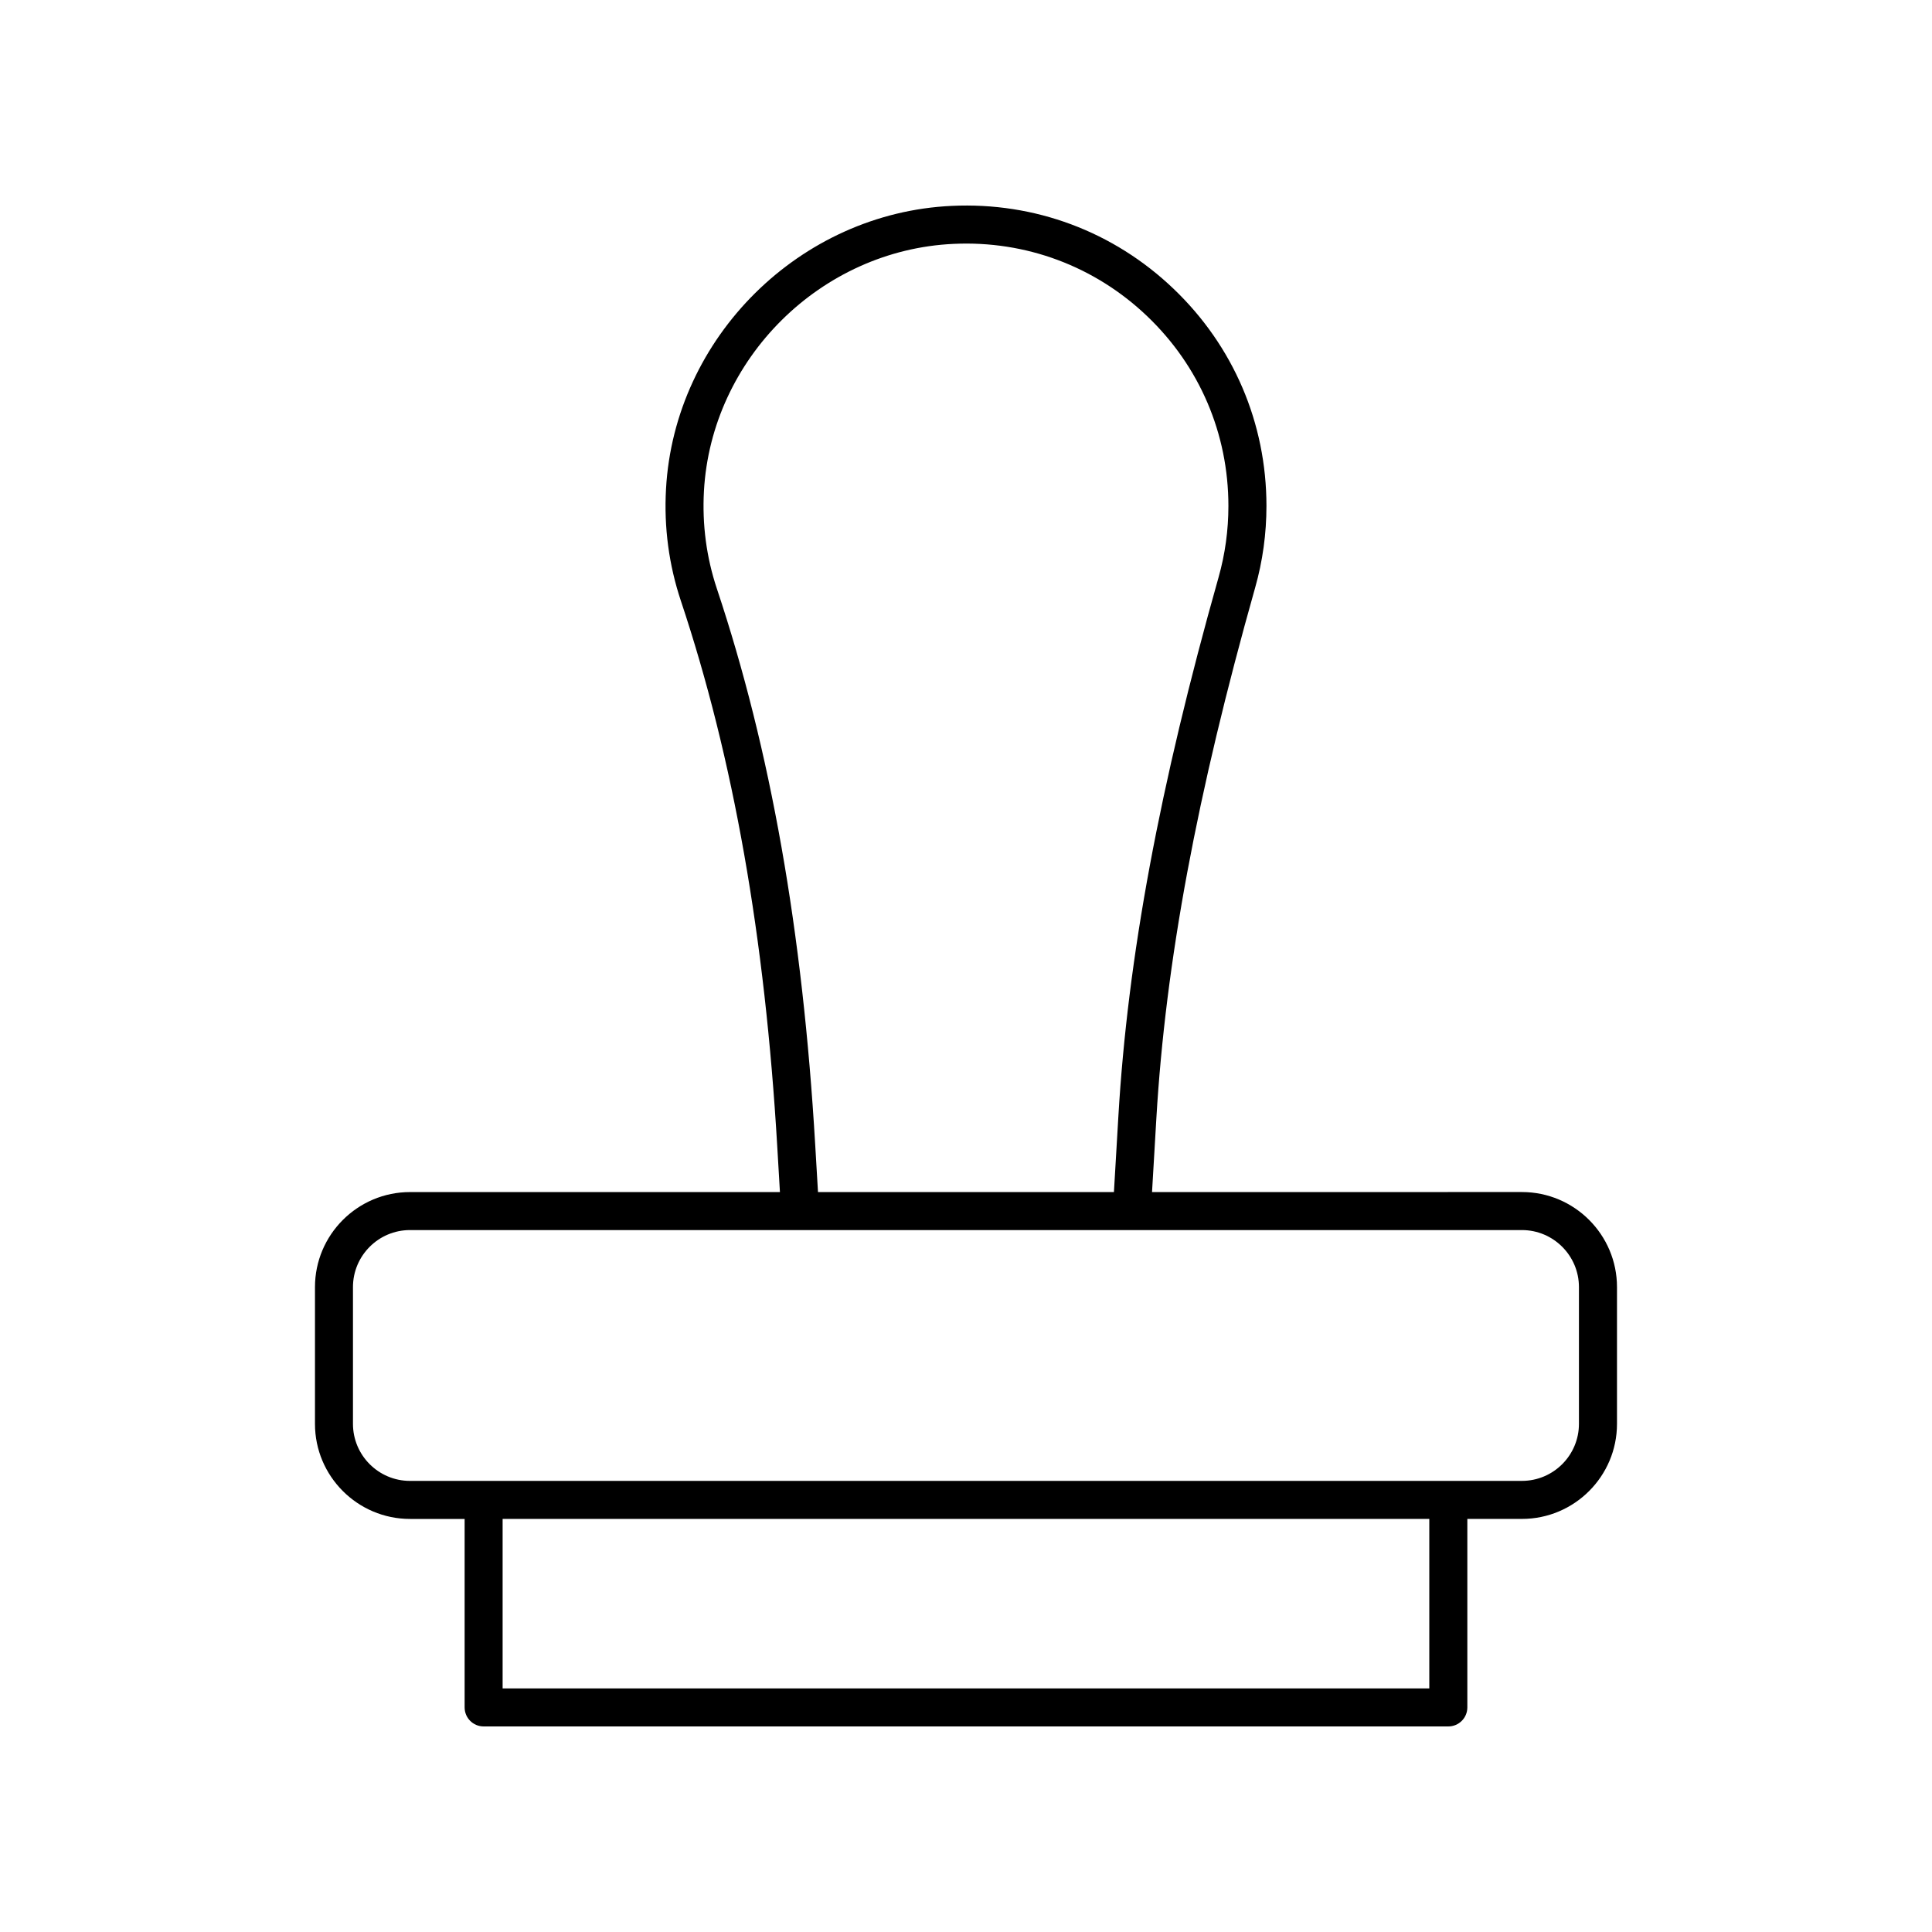
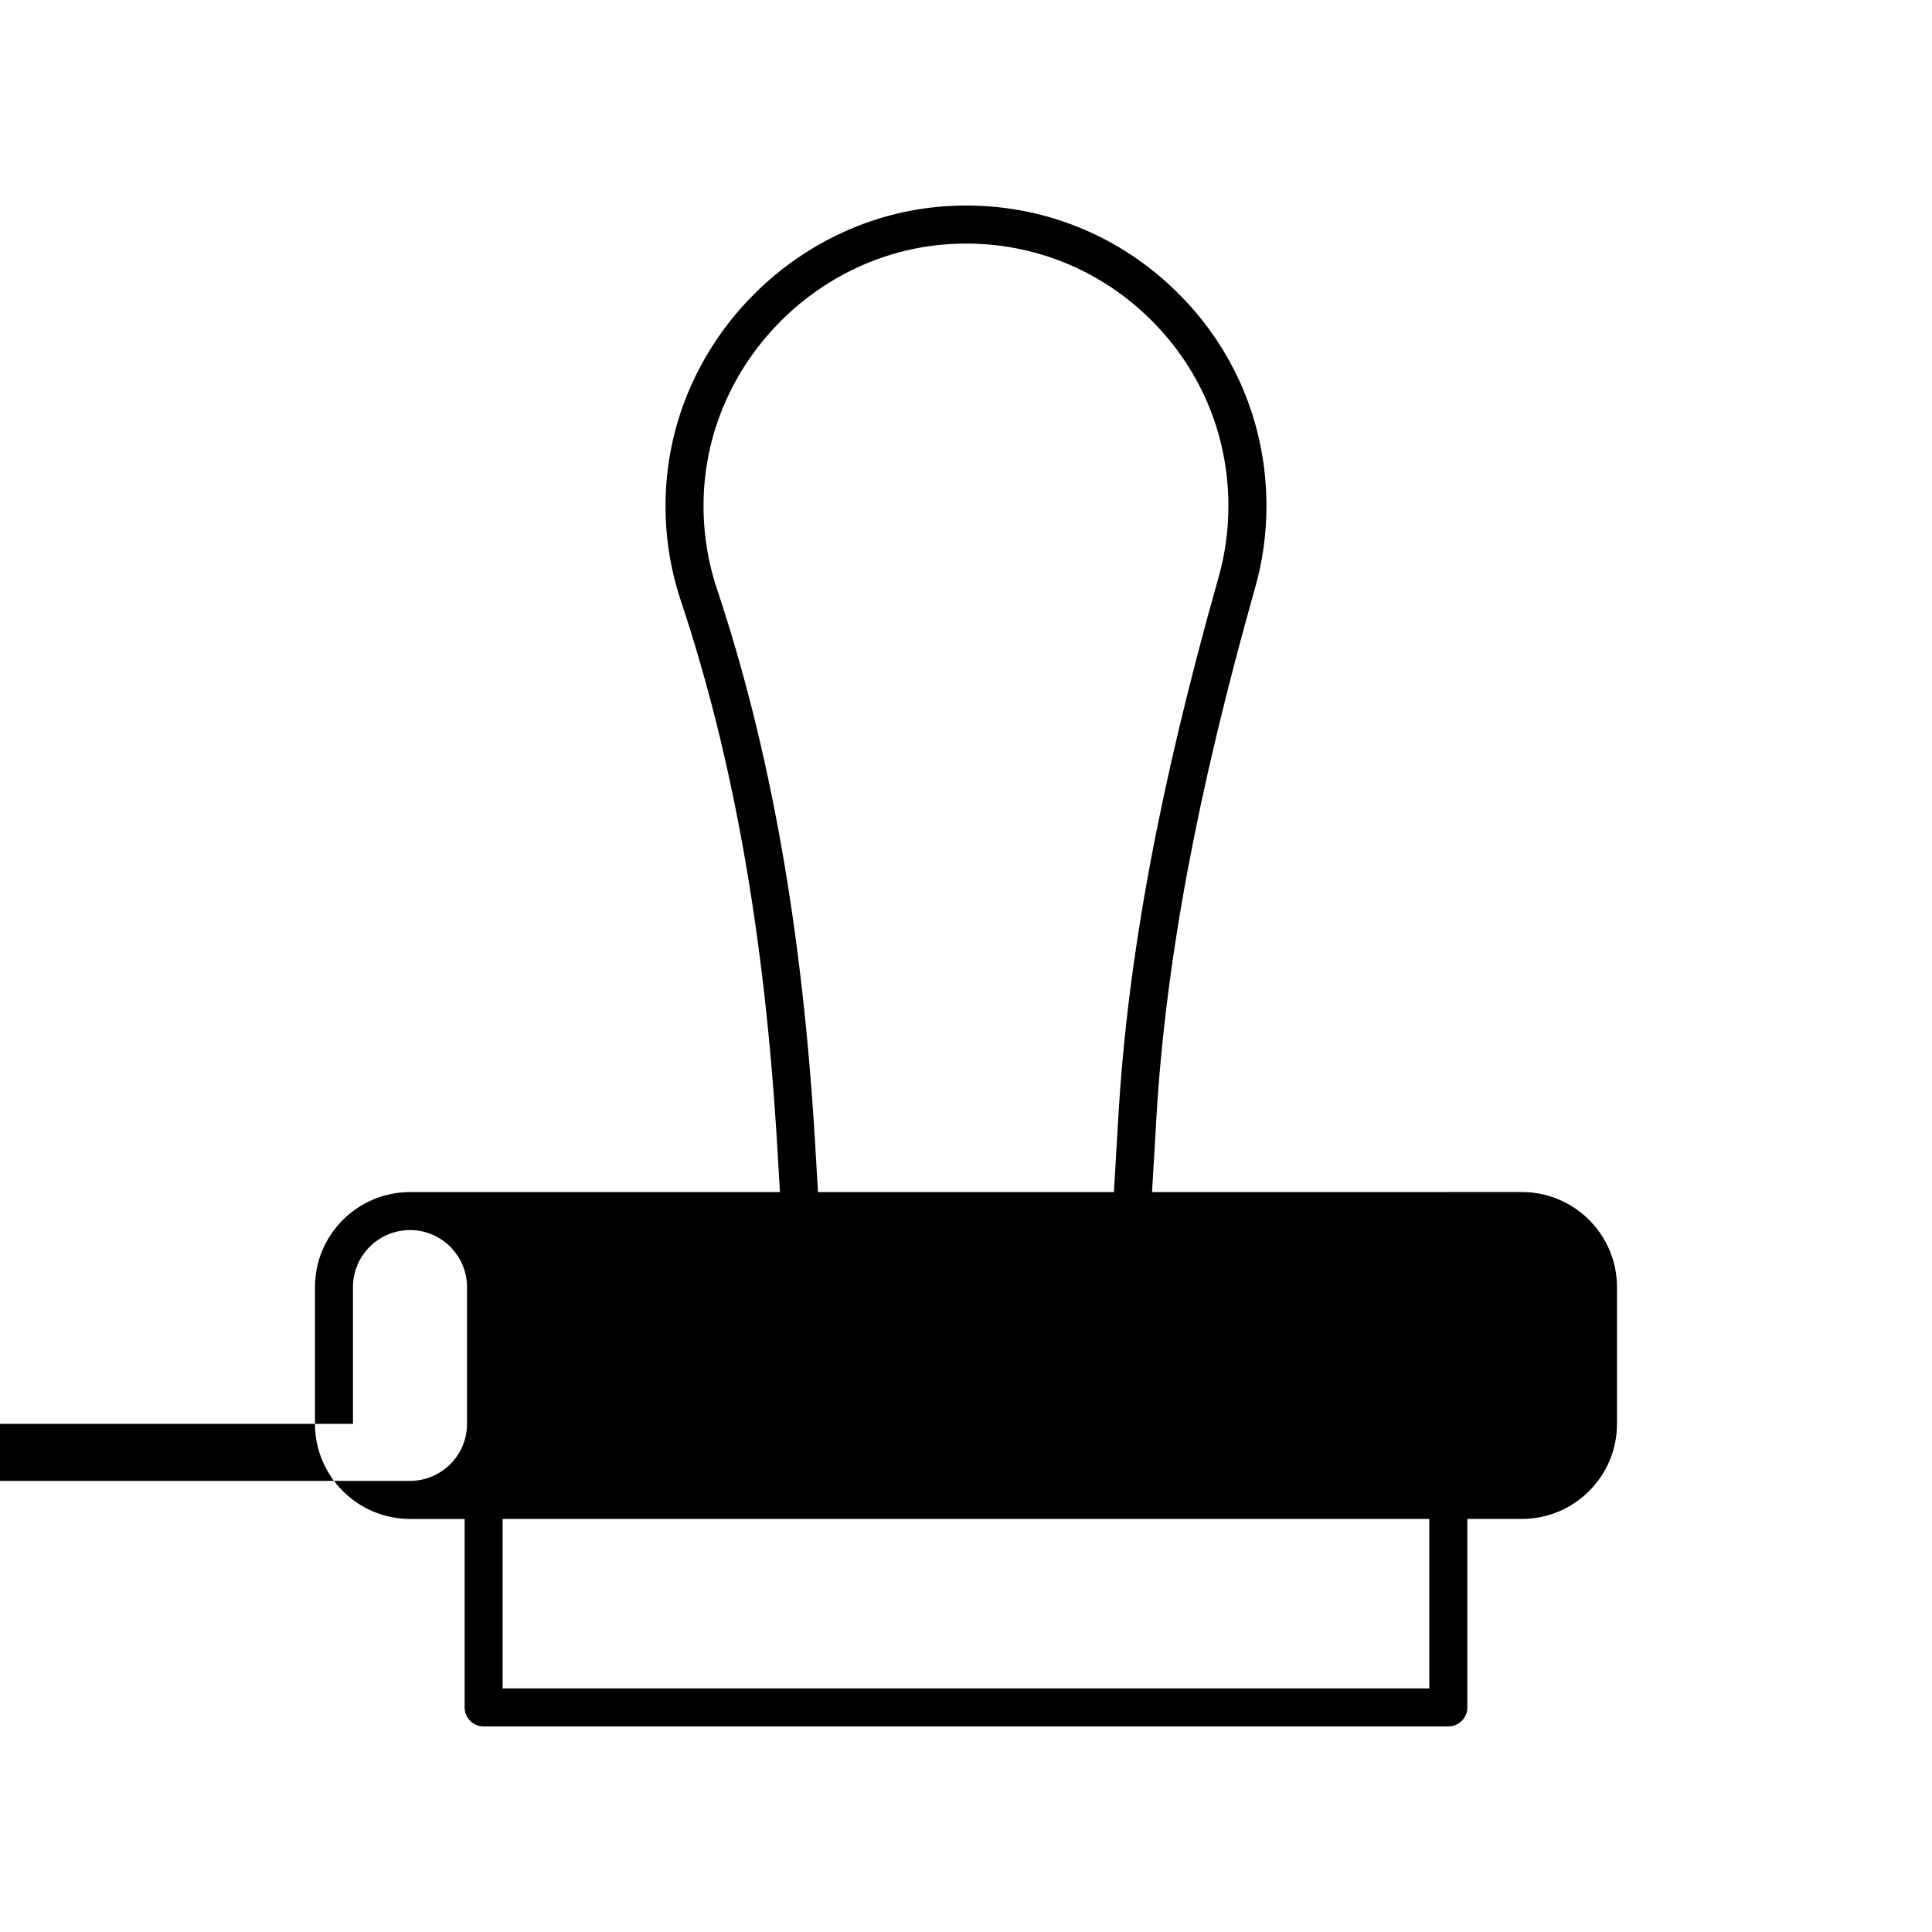
<svg xmlns="http://www.w3.org/2000/svg" fill="#000000" width="800px" height="800px" version="1.1" viewBox="144 144 512 512">
-   <path d="m532.86 596.48v-49.953h14.469c13.891 0 25.191-11.301 25.191-25.191v-36.242c0-13.891-11.301-25.191-25.191-25.191l-98.027 0.004 1.145-19.512c2.43-41.34 10.75-86.043 26.188-140.68 1.984-7 2.988-14.273 2.988-21.617 0-21.965-8.746-42.414-24.641-57.59-15.875-15.168-36.785-22.984-58.746-21.949-40.25 1.852-73.52 34.82-75.738 75.047-0.562 10.152 0.766 20.117 3.941 29.625 13.93 41.742 22.289 89.098 25.551 144.77l0.699 11.906-98.027 0.004c-13.891 0-25.191 11.301-25.191 25.191v36.242c0 13.891 11.301 25.191 25.191 25.191h14.469v49.949c0 2.781 2.254 5.039 5.039 5.039h255.65c2.785 0 5.039-2.258 5.039-5.039zm-172.82-149.07c-3.316-56.574-11.836-104.78-26.051-147.37-2.769-8.297-3.926-17-3.438-25.875 1.945-35.133 30.996-63.918 66.145-65.535 19.152-0.906 37.449 5.922 51.324 19.168 13.879 13.254 21.52 31.117 21.52 50.301 0 6.414-0.875 12.766-2.602 18.875-15.645 55.359-24.082 100.75-26.555 142.83l-1.18 20.102h-78.426zm-122.5 73.926v-36.242c0-8.336 6.781-15.113 15.113-15.113h294.67c8.336 0 15.113 6.781 15.113 15.113v36.242c0 8.336-6.781 15.113-15.113 15.113l-294.67 0.004c-8.336 0-15.113-6.781-15.113-15.117zm39.66 70.105v-44.914h245.58v44.914z" />
+   <path d="m532.86 596.48v-49.953h14.469c13.891 0 25.191-11.301 25.191-25.191v-36.242c0-13.891-11.301-25.191-25.191-25.191l-98.027 0.004 1.145-19.512c2.43-41.34 10.75-86.043 26.188-140.68 1.984-7 2.988-14.273 2.988-21.617 0-21.965-8.746-42.414-24.641-57.59-15.875-15.168-36.785-22.984-58.746-21.949-40.25 1.852-73.52 34.82-75.738 75.047-0.562 10.152 0.766 20.117 3.941 29.625 13.93 41.742 22.289 89.098 25.551 144.77l0.699 11.906-98.027 0.004c-13.891 0-25.191 11.301-25.191 25.191v36.242c0 13.891 11.301 25.191 25.191 25.191h14.469v49.949c0 2.781 2.254 5.039 5.039 5.039h255.65c2.785 0 5.039-2.258 5.039-5.039zm-172.82-149.07c-3.316-56.574-11.836-104.78-26.051-147.37-2.769-8.297-3.926-17-3.438-25.875 1.945-35.133 30.996-63.918 66.145-65.535 19.152-0.906 37.449 5.922 51.324 19.168 13.879 13.254 21.52 31.117 21.52 50.301 0 6.414-0.875 12.766-2.602 18.875-15.645 55.359-24.082 100.75-26.555 142.83l-1.18 20.102h-78.426zm-122.5 73.926v-36.242c0-8.336 6.781-15.113 15.113-15.113c8.336 0 15.113 6.781 15.113 15.113v36.242c0 8.336-6.781 15.113-15.113 15.113l-294.67 0.004c-8.336 0-15.113-6.781-15.113-15.117zm39.66 70.105v-44.914h245.58v44.914z" />
</svg>